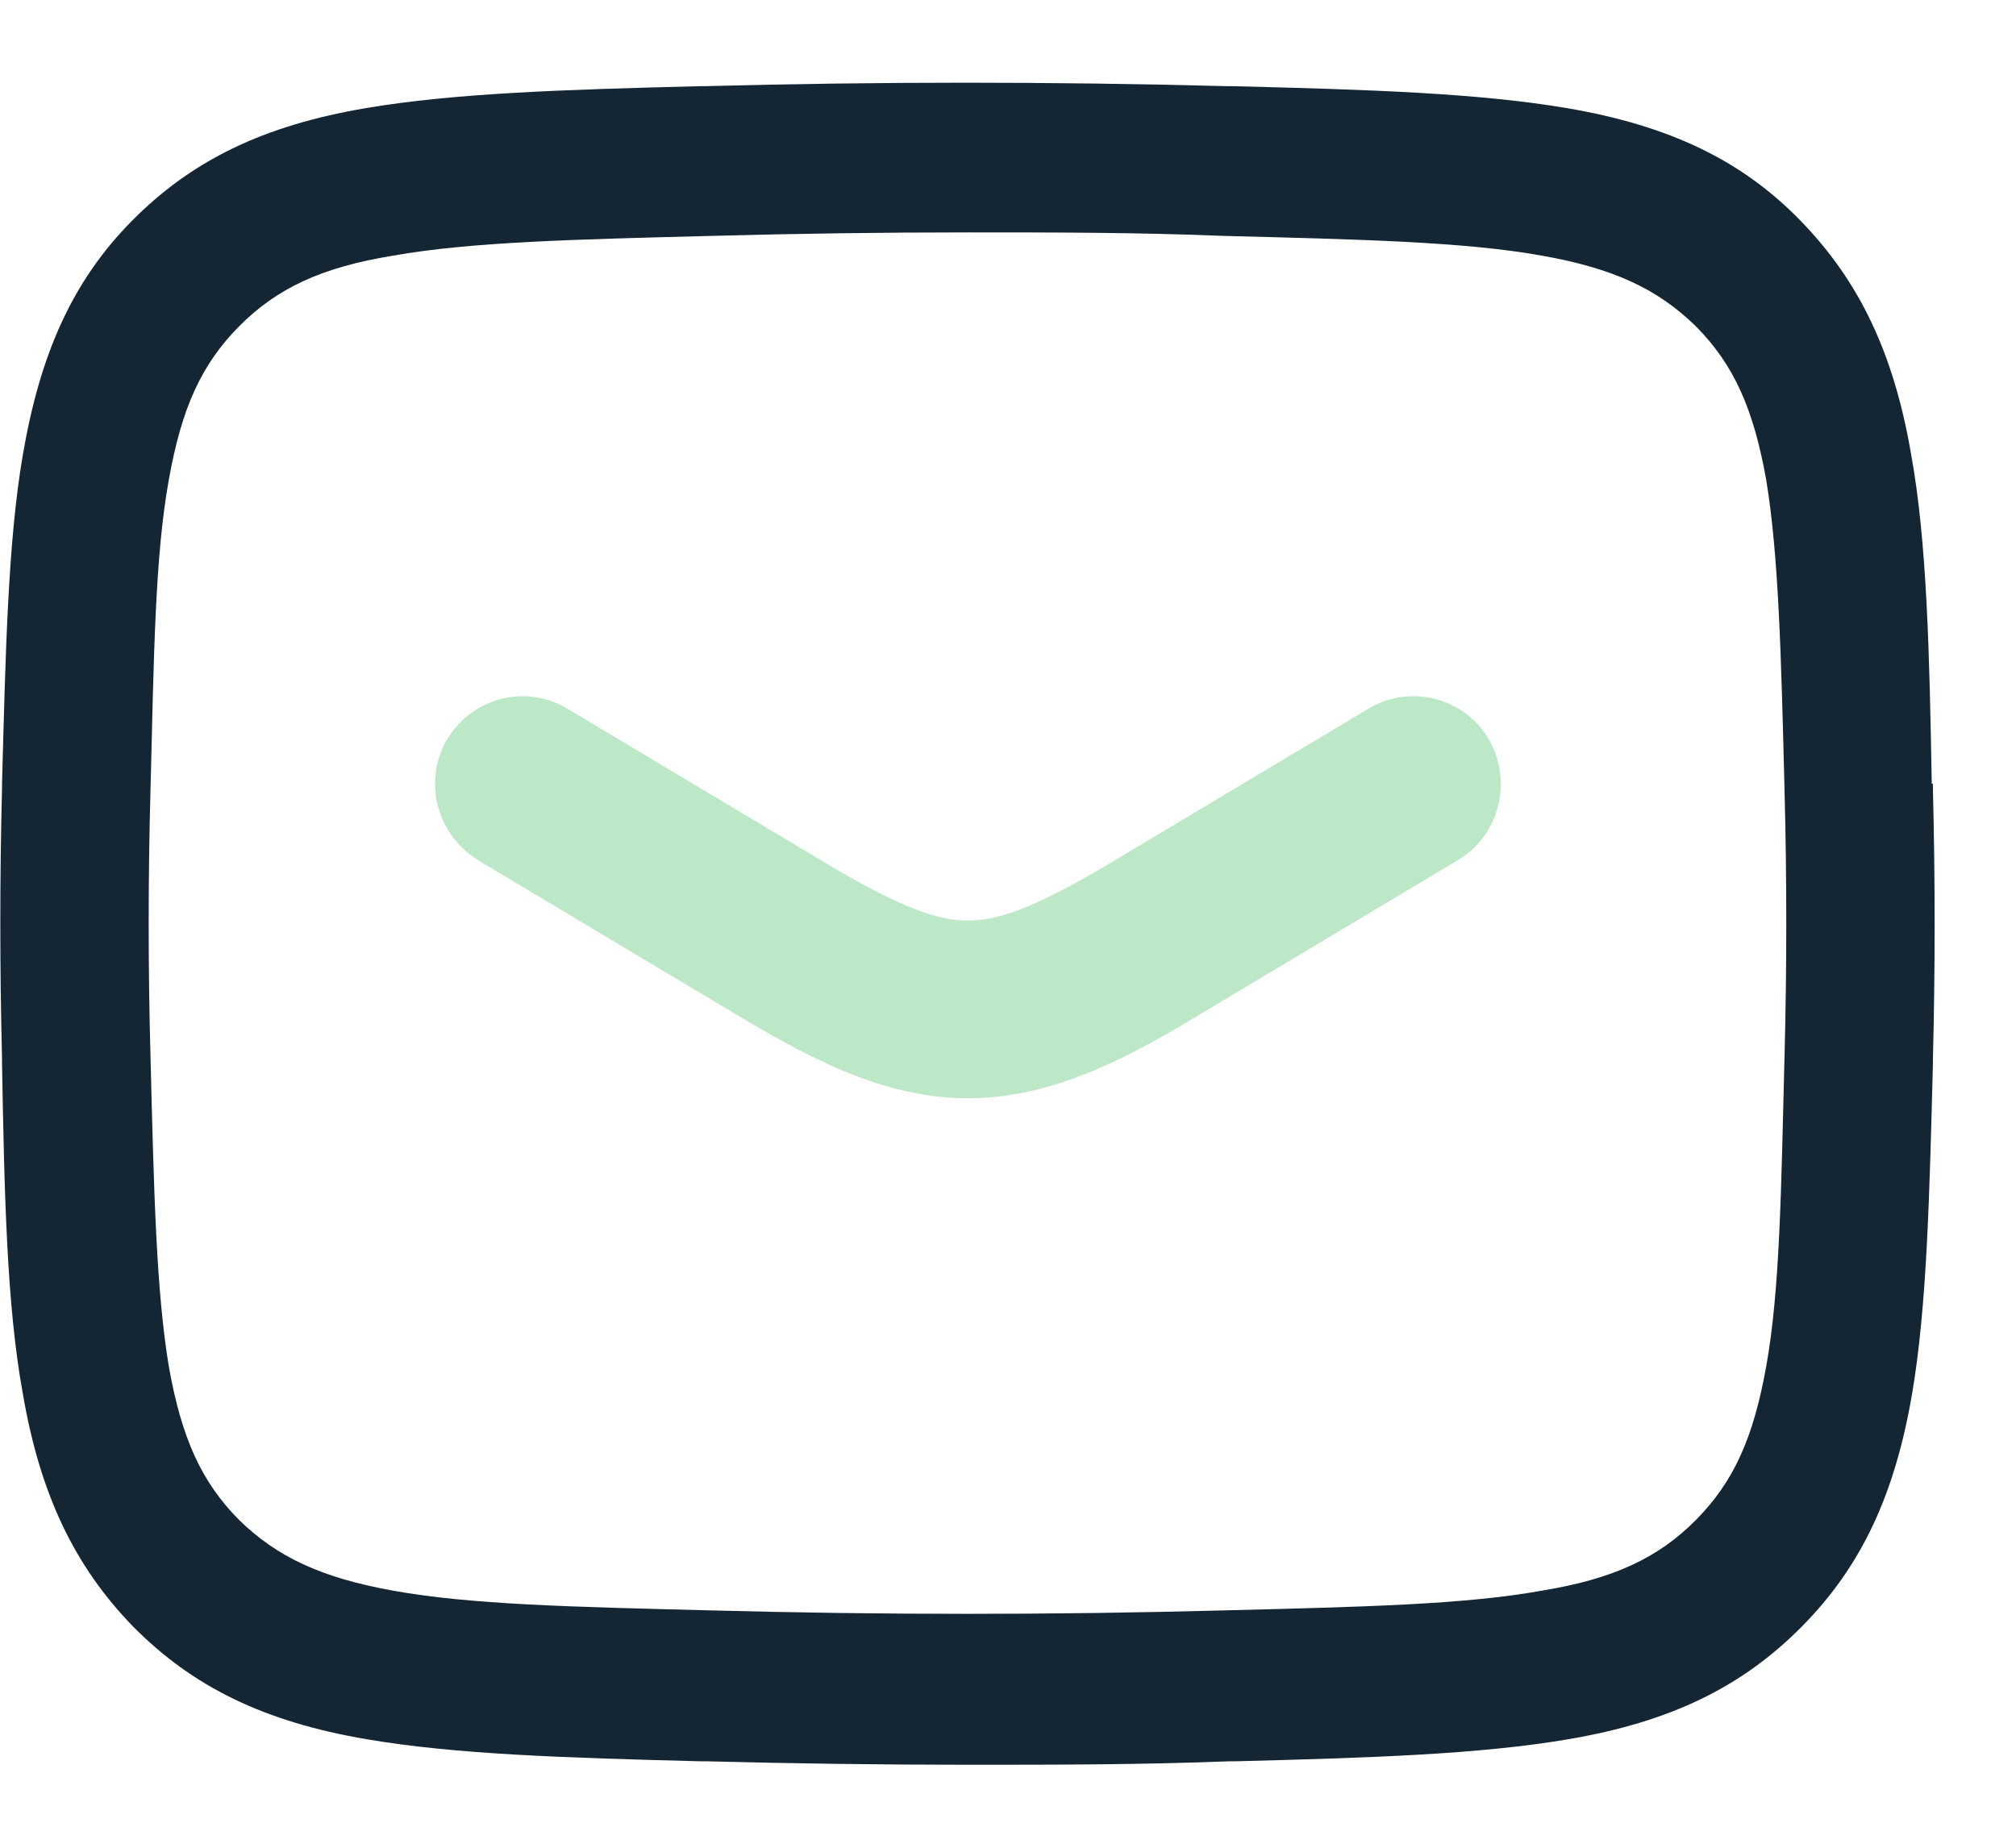
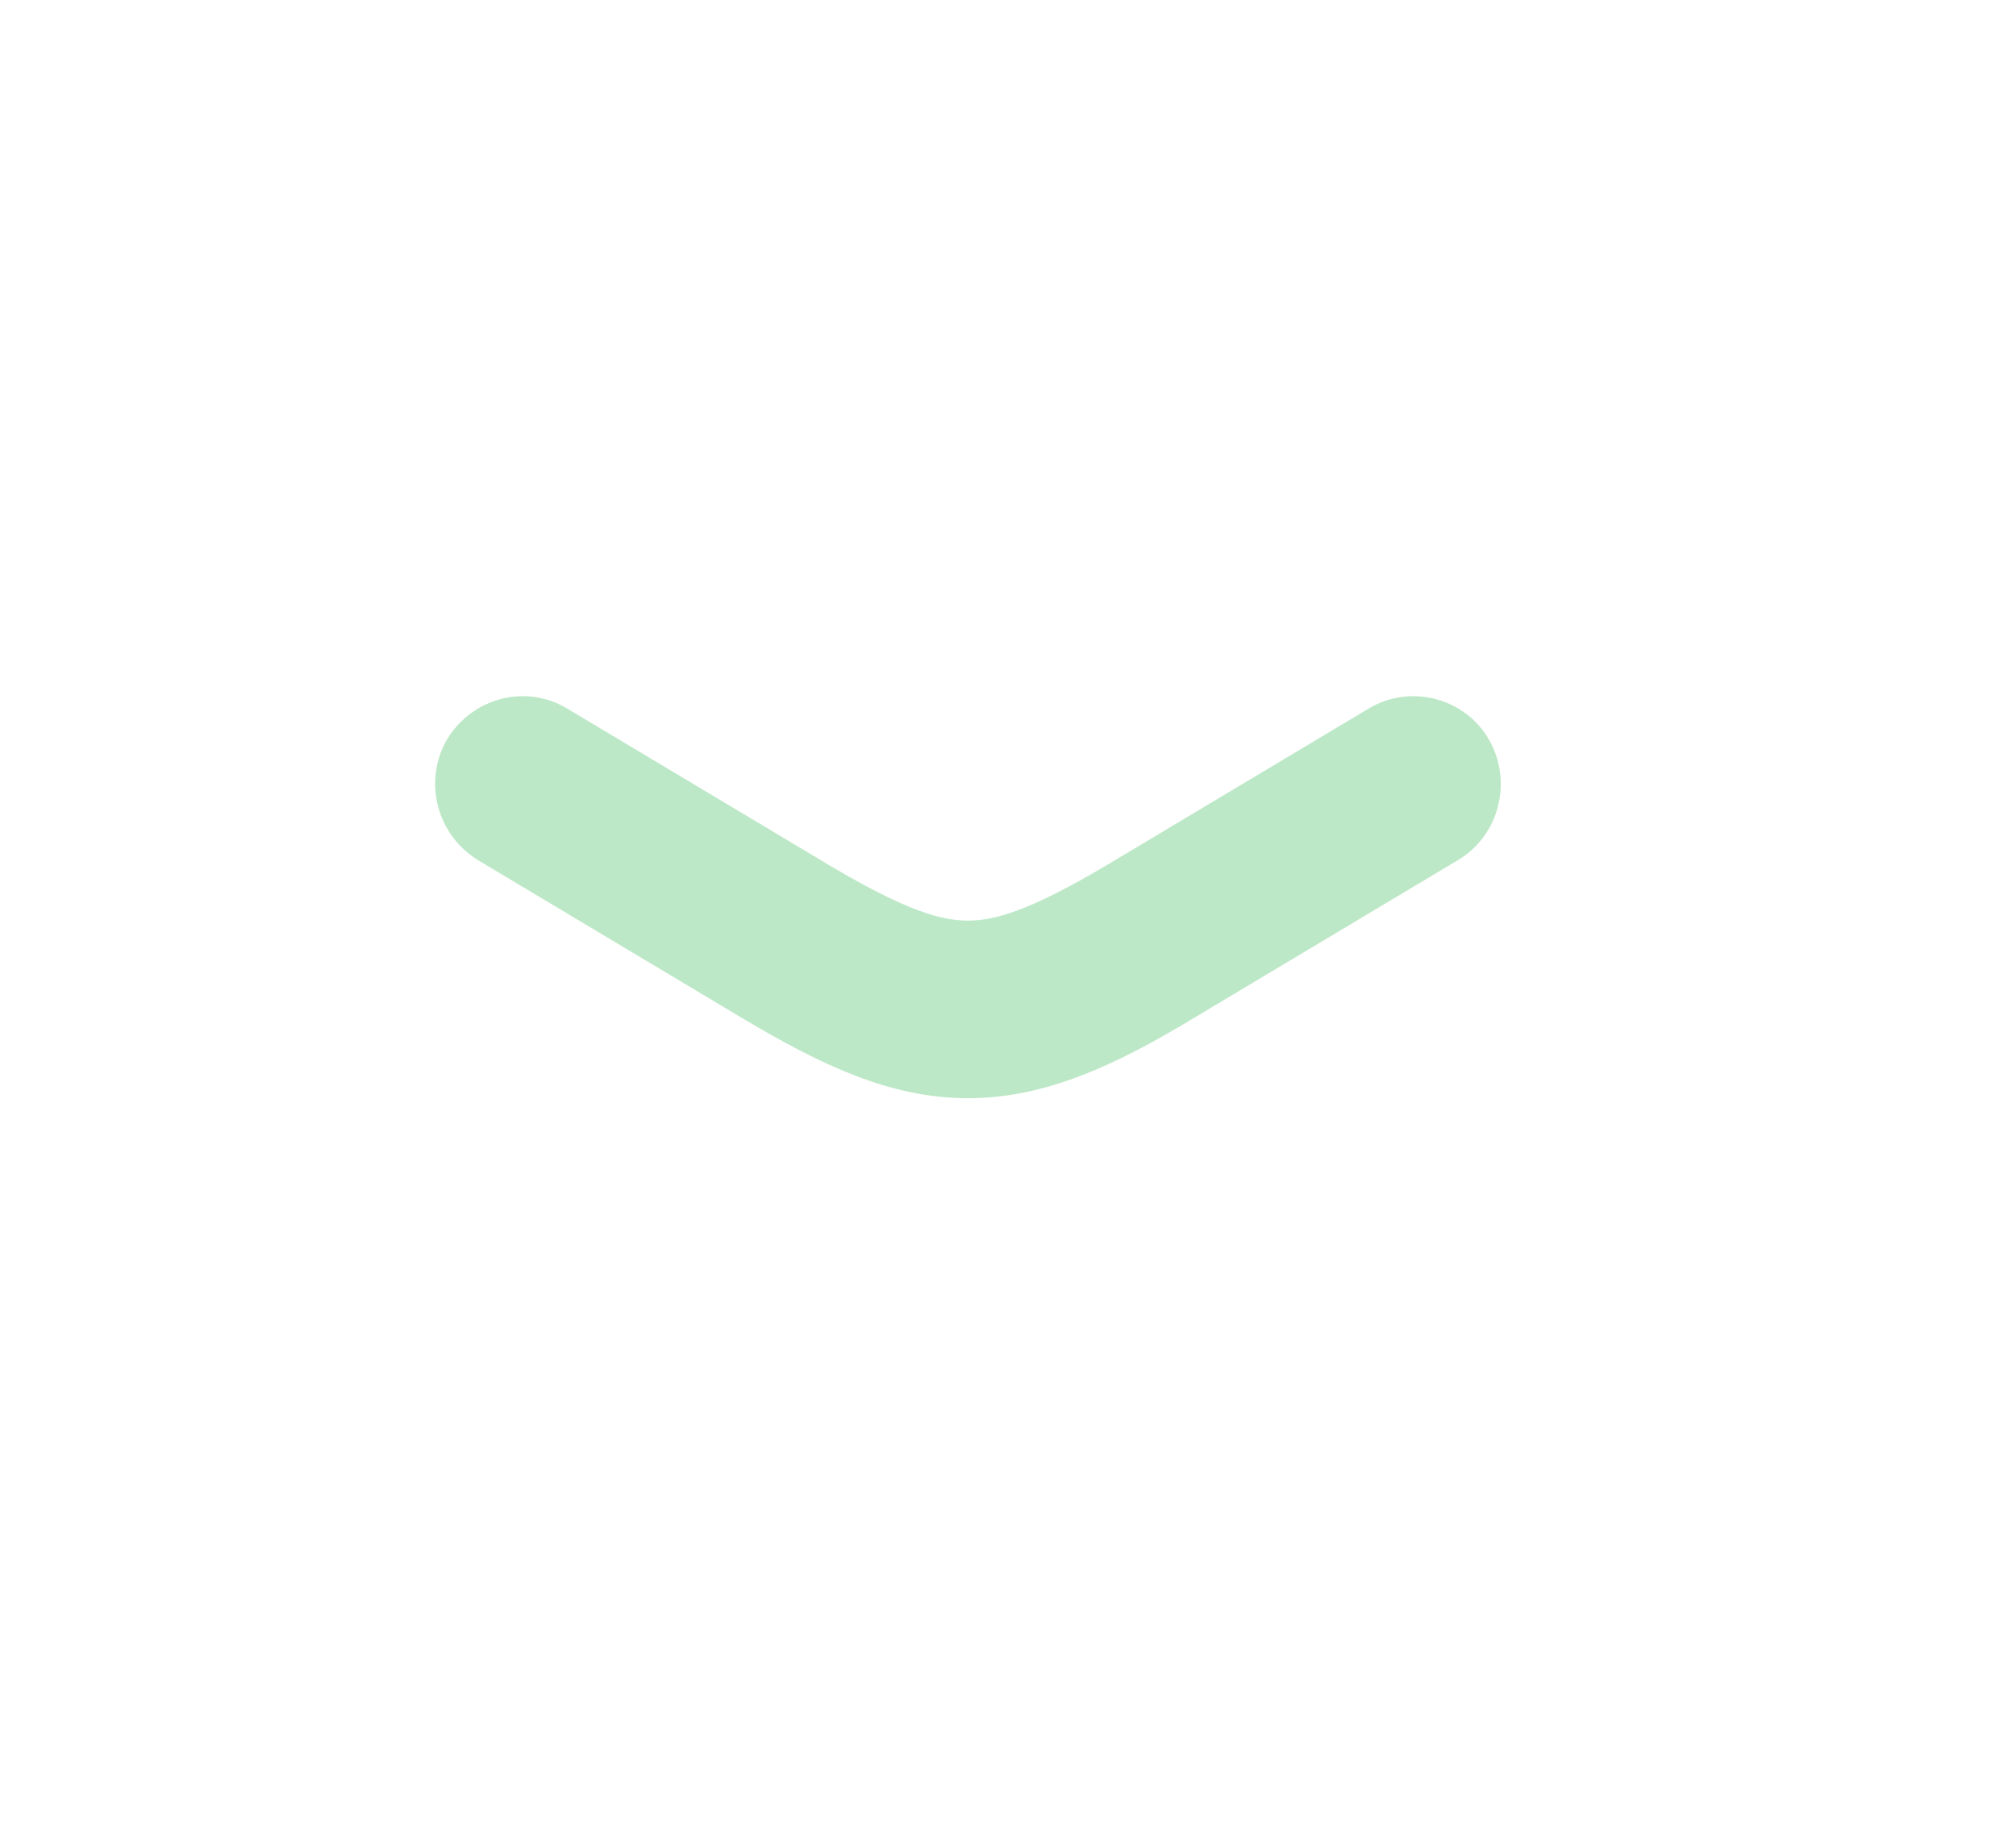
<svg xmlns="http://www.w3.org/2000/svg" width="24" height="22" viewBox="0 0 24 22" fill="none">
  <path d="M16.301 8.432L13.18 10.298C12.248 10.851 11.838 10.961 11.523 10.961C11.208 10.961 10.797 10.851 9.866 10.298L6.745 8.432C6.252 8.142 5.622 8.307 5.321 8.805C5.034 9.303 5.198 9.938 5.691 10.242L8.812 12.108C9.784 12.689 10.606 13.076 11.523 13.076C12.44 13.076 13.275 12.689 14.234 12.108L17.355 10.242C17.848 9.952 18.012 9.303 17.725 8.805C17.437 8.307 16.794 8.142 16.301 8.432Z" fill="#BDE8C7" />
-   <path d="M22.997 9.333C22.97 7.798 22.942 6.458 22.751 5.407C22.545 4.205 22.135 3.348 21.436 2.629C20.738 1.91 19.876 1.496 18.657 1.288C17.603 1.109 16.316 1.067 14.673 1.026H14.605C12.51 0.971 10.484 0.971 8.389 1.026H8.335C6.705 1.067 5.405 1.109 4.351 1.288C3.132 1.496 2.283 1.91 1.571 2.629C0.86 3.348 0.476 4.219 0.271 5.421C0.093 6.458 0.066 7.798 0.024 9.333V9.388C-0.003 10.452 -0.003 11.53 0.024 12.595V12.664C0.052 14.198 0.079 15.539 0.271 16.589C0.476 17.792 0.887 18.648 1.585 19.367C2.297 20.086 3.146 20.501 4.364 20.708C5.418 20.888 6.705 20.929 8.348 20.971H8.417C9.457 20.998 10.484 21.012 11.524 21.012C12.565 21.012 13.578 21.012 14.632 20.971H14.701C16.33 20.929 17.617 20.888 18.671 20.708C19.889 20.501 20.738 20.086 21.45 19.367C22.162 18.648 22.559 17.792 22.764 16.589C22.942 15.539 22.97 14.212 23.011 12.664V12.608C23.038 11.544 23.038 10.466 23.011 9.402V9.333H22.997ZM21.245 9.429C21.272 10.466 21.272 11.517 21.245 12.553C21.204 14.184 21.19 15.359 21.026 16.271C20.875 17.114 20.642 17.64 20.191 18.096C19.739 18.552 19.205 18.8 18.356 18.939C17.439 19.105 16.234 19.132 14.577 19.174C12.524 19.229 10.511 19.229 8.458 19.174C6.788 19.132 5.596 19.105 4.679 18.939C3.83 18.787 3.296 18.538 2.845 18.096C2.393 17.64 2.16 17.114 2.01 16.271C1.859 15.359 1.832 14.184 1.791 12.553C1.763 11.517 1.763 10.466 1.791 9.429C1.832 7.798 1.845 6.624 2.01 5.711C2.16 4.868 2.393 4.343 2.845 3.887C3.296 3.431 3.83 3.182 4.679 3.044C5.61 2.878 6.87 2.85 8.458 2.809C9.485 2.781 10.498 2.767 11.524 2.767C12.551 2.767 13.551 2.767 14.577 2.809C16.179 2.85 17.439 2.878 18.356 3.044C19.218 3.196 19.739 3.445 20.191 3.887C20.642 4.343 20.875 4.868 21.026 5.711C21.176 6.624 21.204 7.798 21.245 9.429Z" fill="#142533" />
</svg>